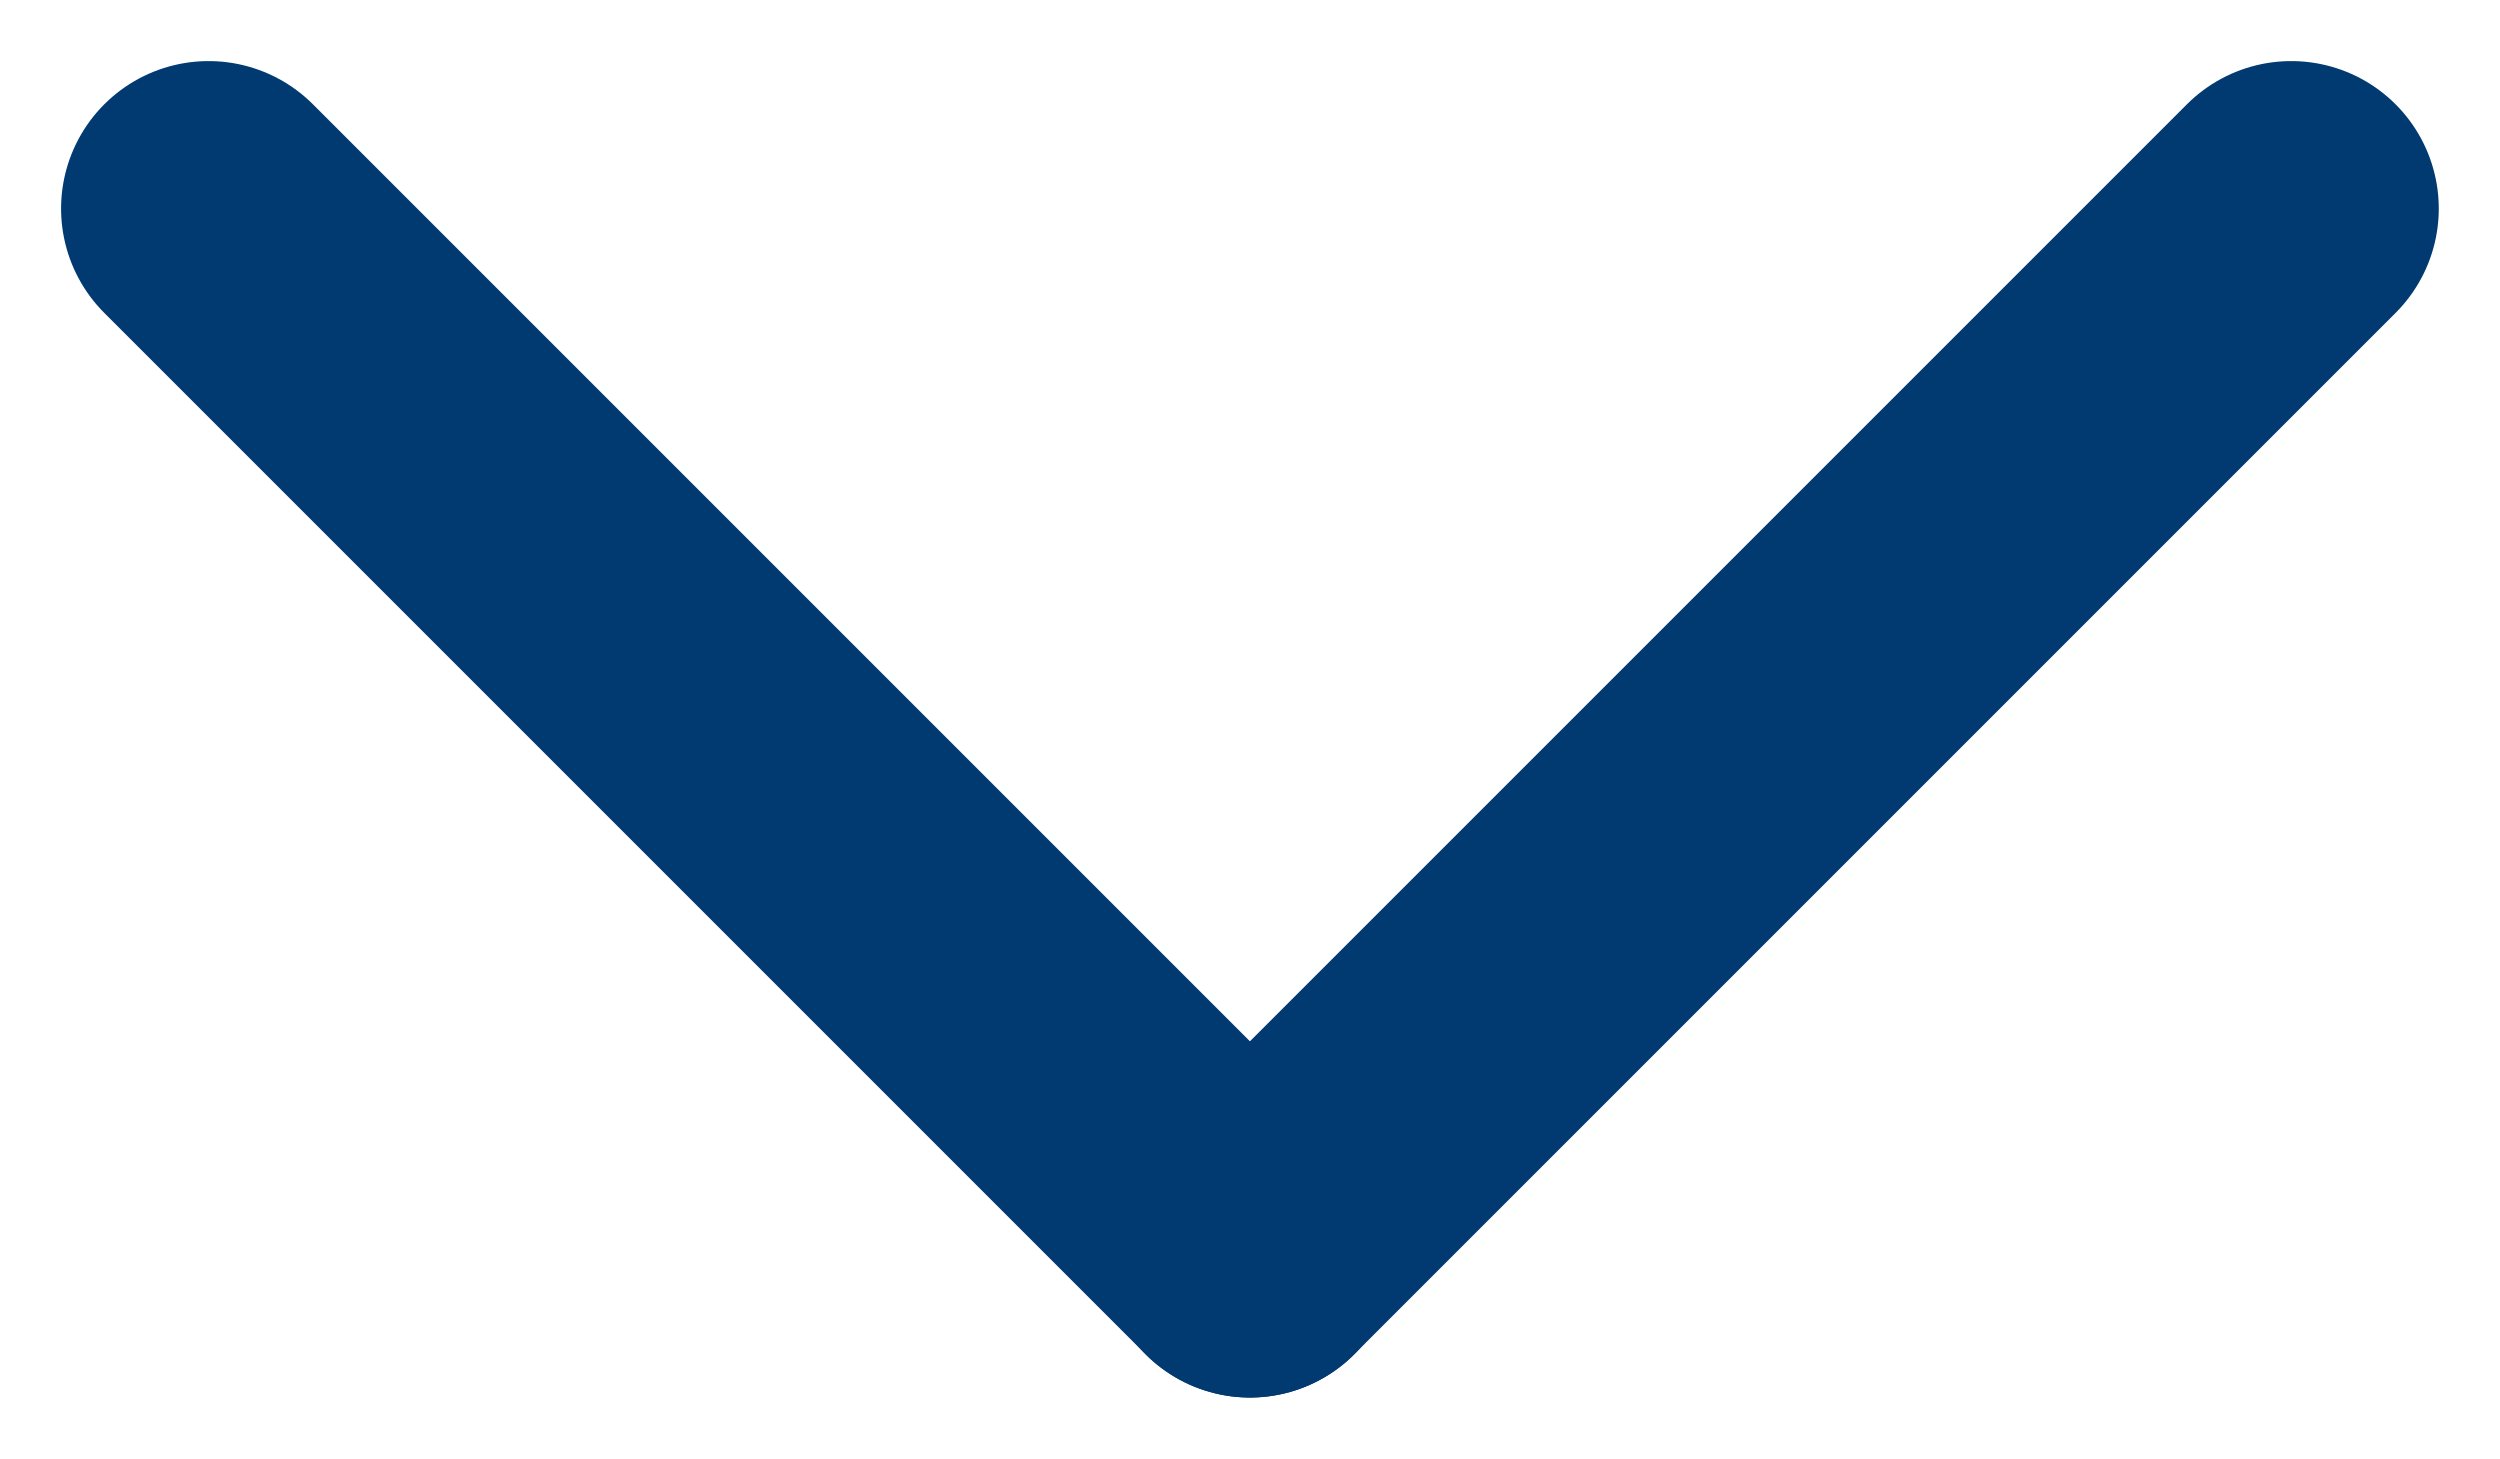
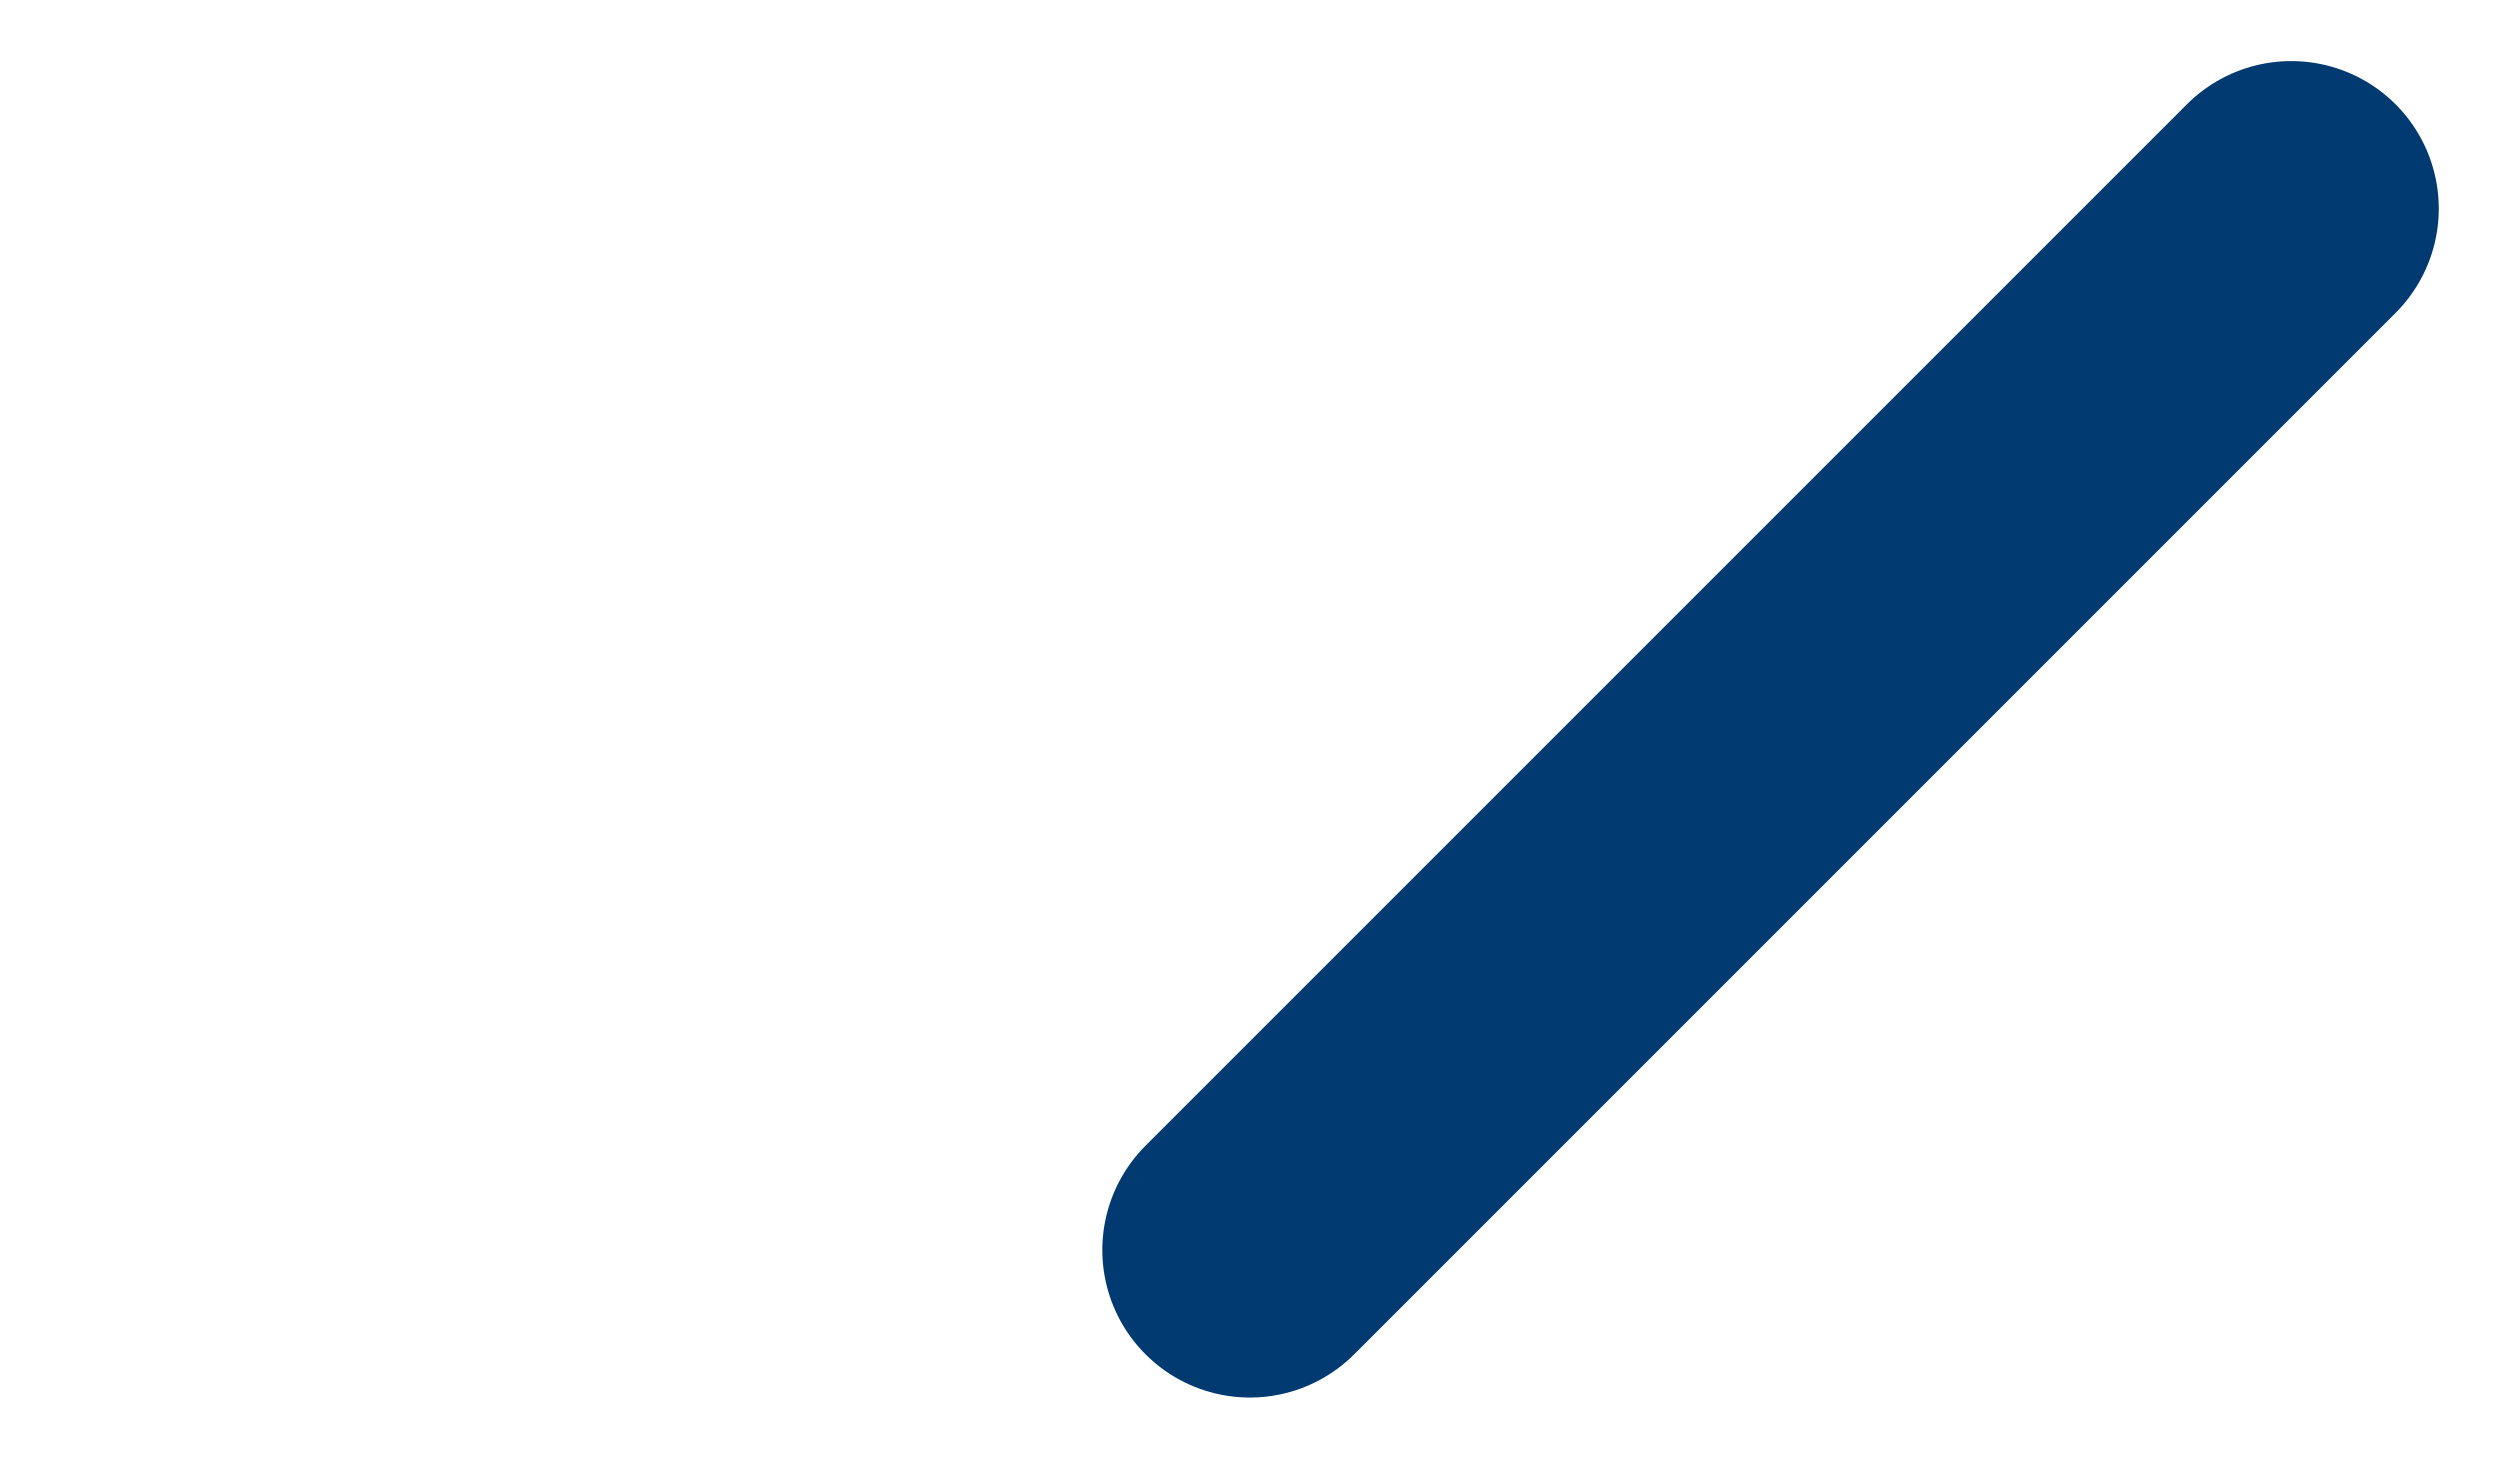
<svg xmlns="http://www.w3.org/2000/svg" width="16.946" height="9.887" viewBox="0 0 16.946 9.887">
  <g id="Group_11548" data-name="Group 11548" transform="translate(-355.784 -158.538)">
-     <path id="Path_10262" data-name="Path 10262" d="M0,0H9.983" transform="translate(357.198 159.952) rotate(45)" fill="none" stroke="#003a70" stroke-linecap="round" stroke-width="2" />
    <path id="Path_10263" data-name="Path 10263" d="M0,0H9.983" transform="translate(371.315 159.952) rotate(135)" fill="none" stroke="#003a70" stroke-linecap="round" stroke-width="2" />
  </g>
</svg>